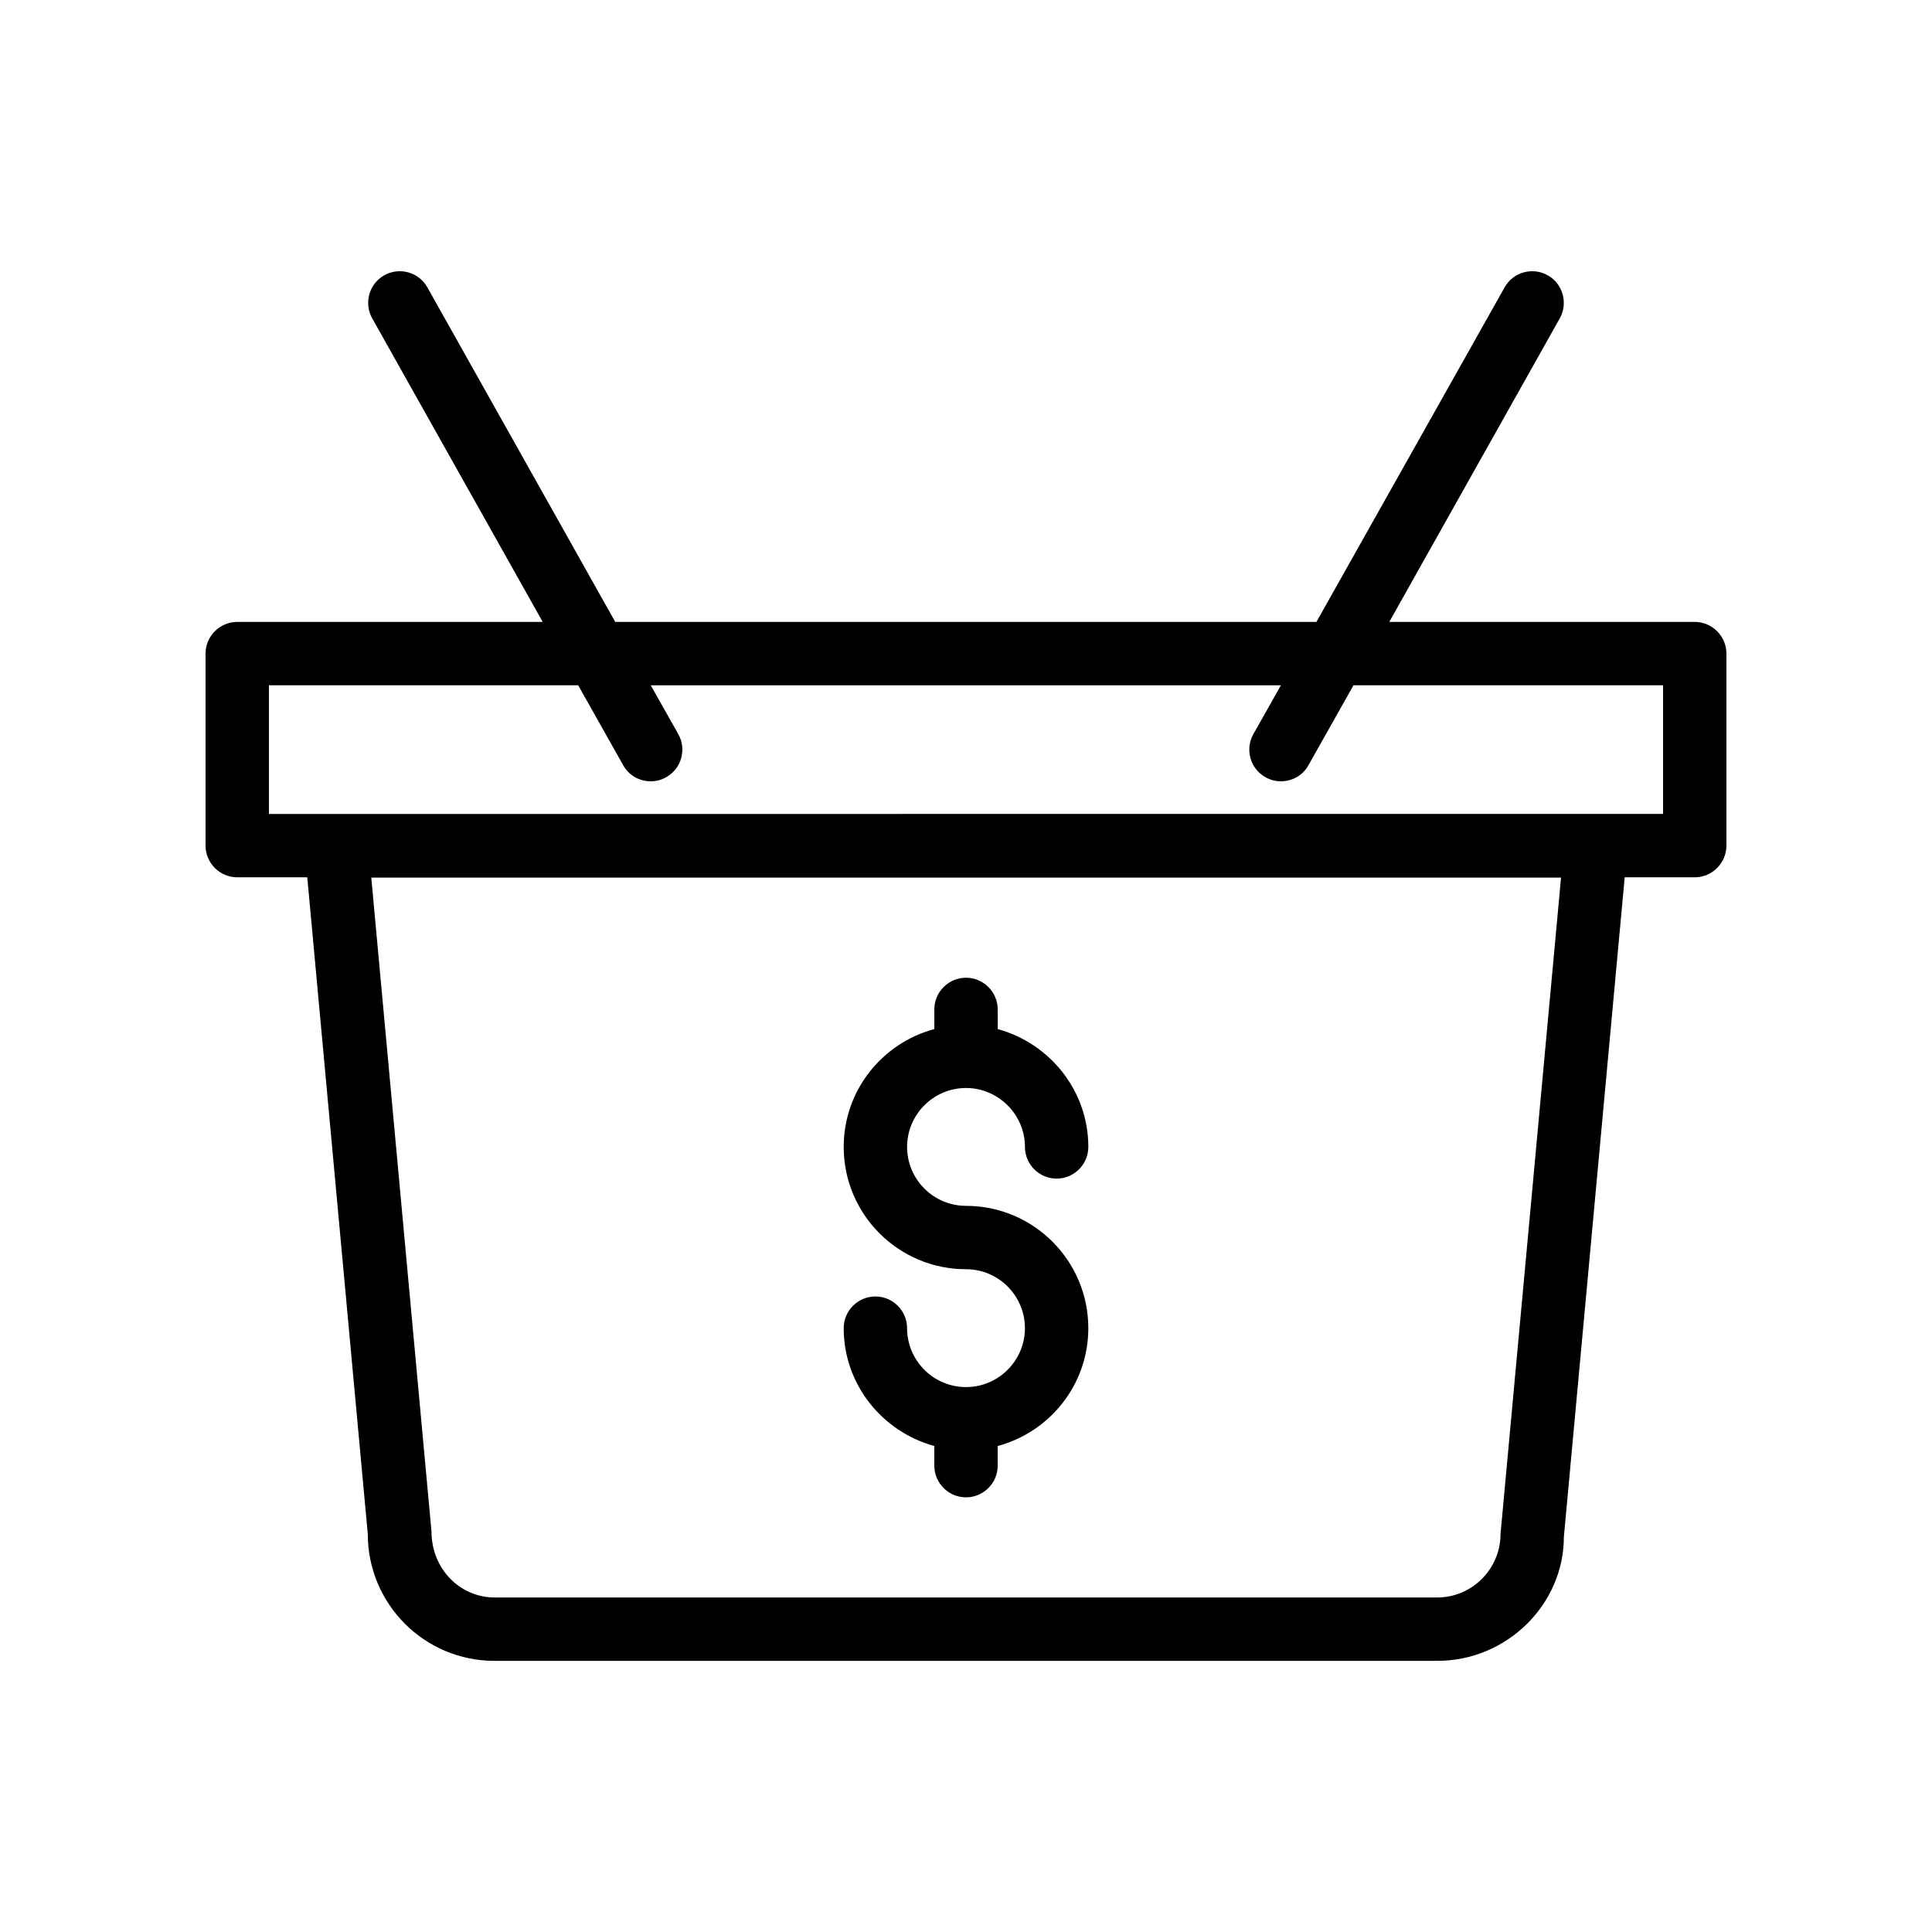
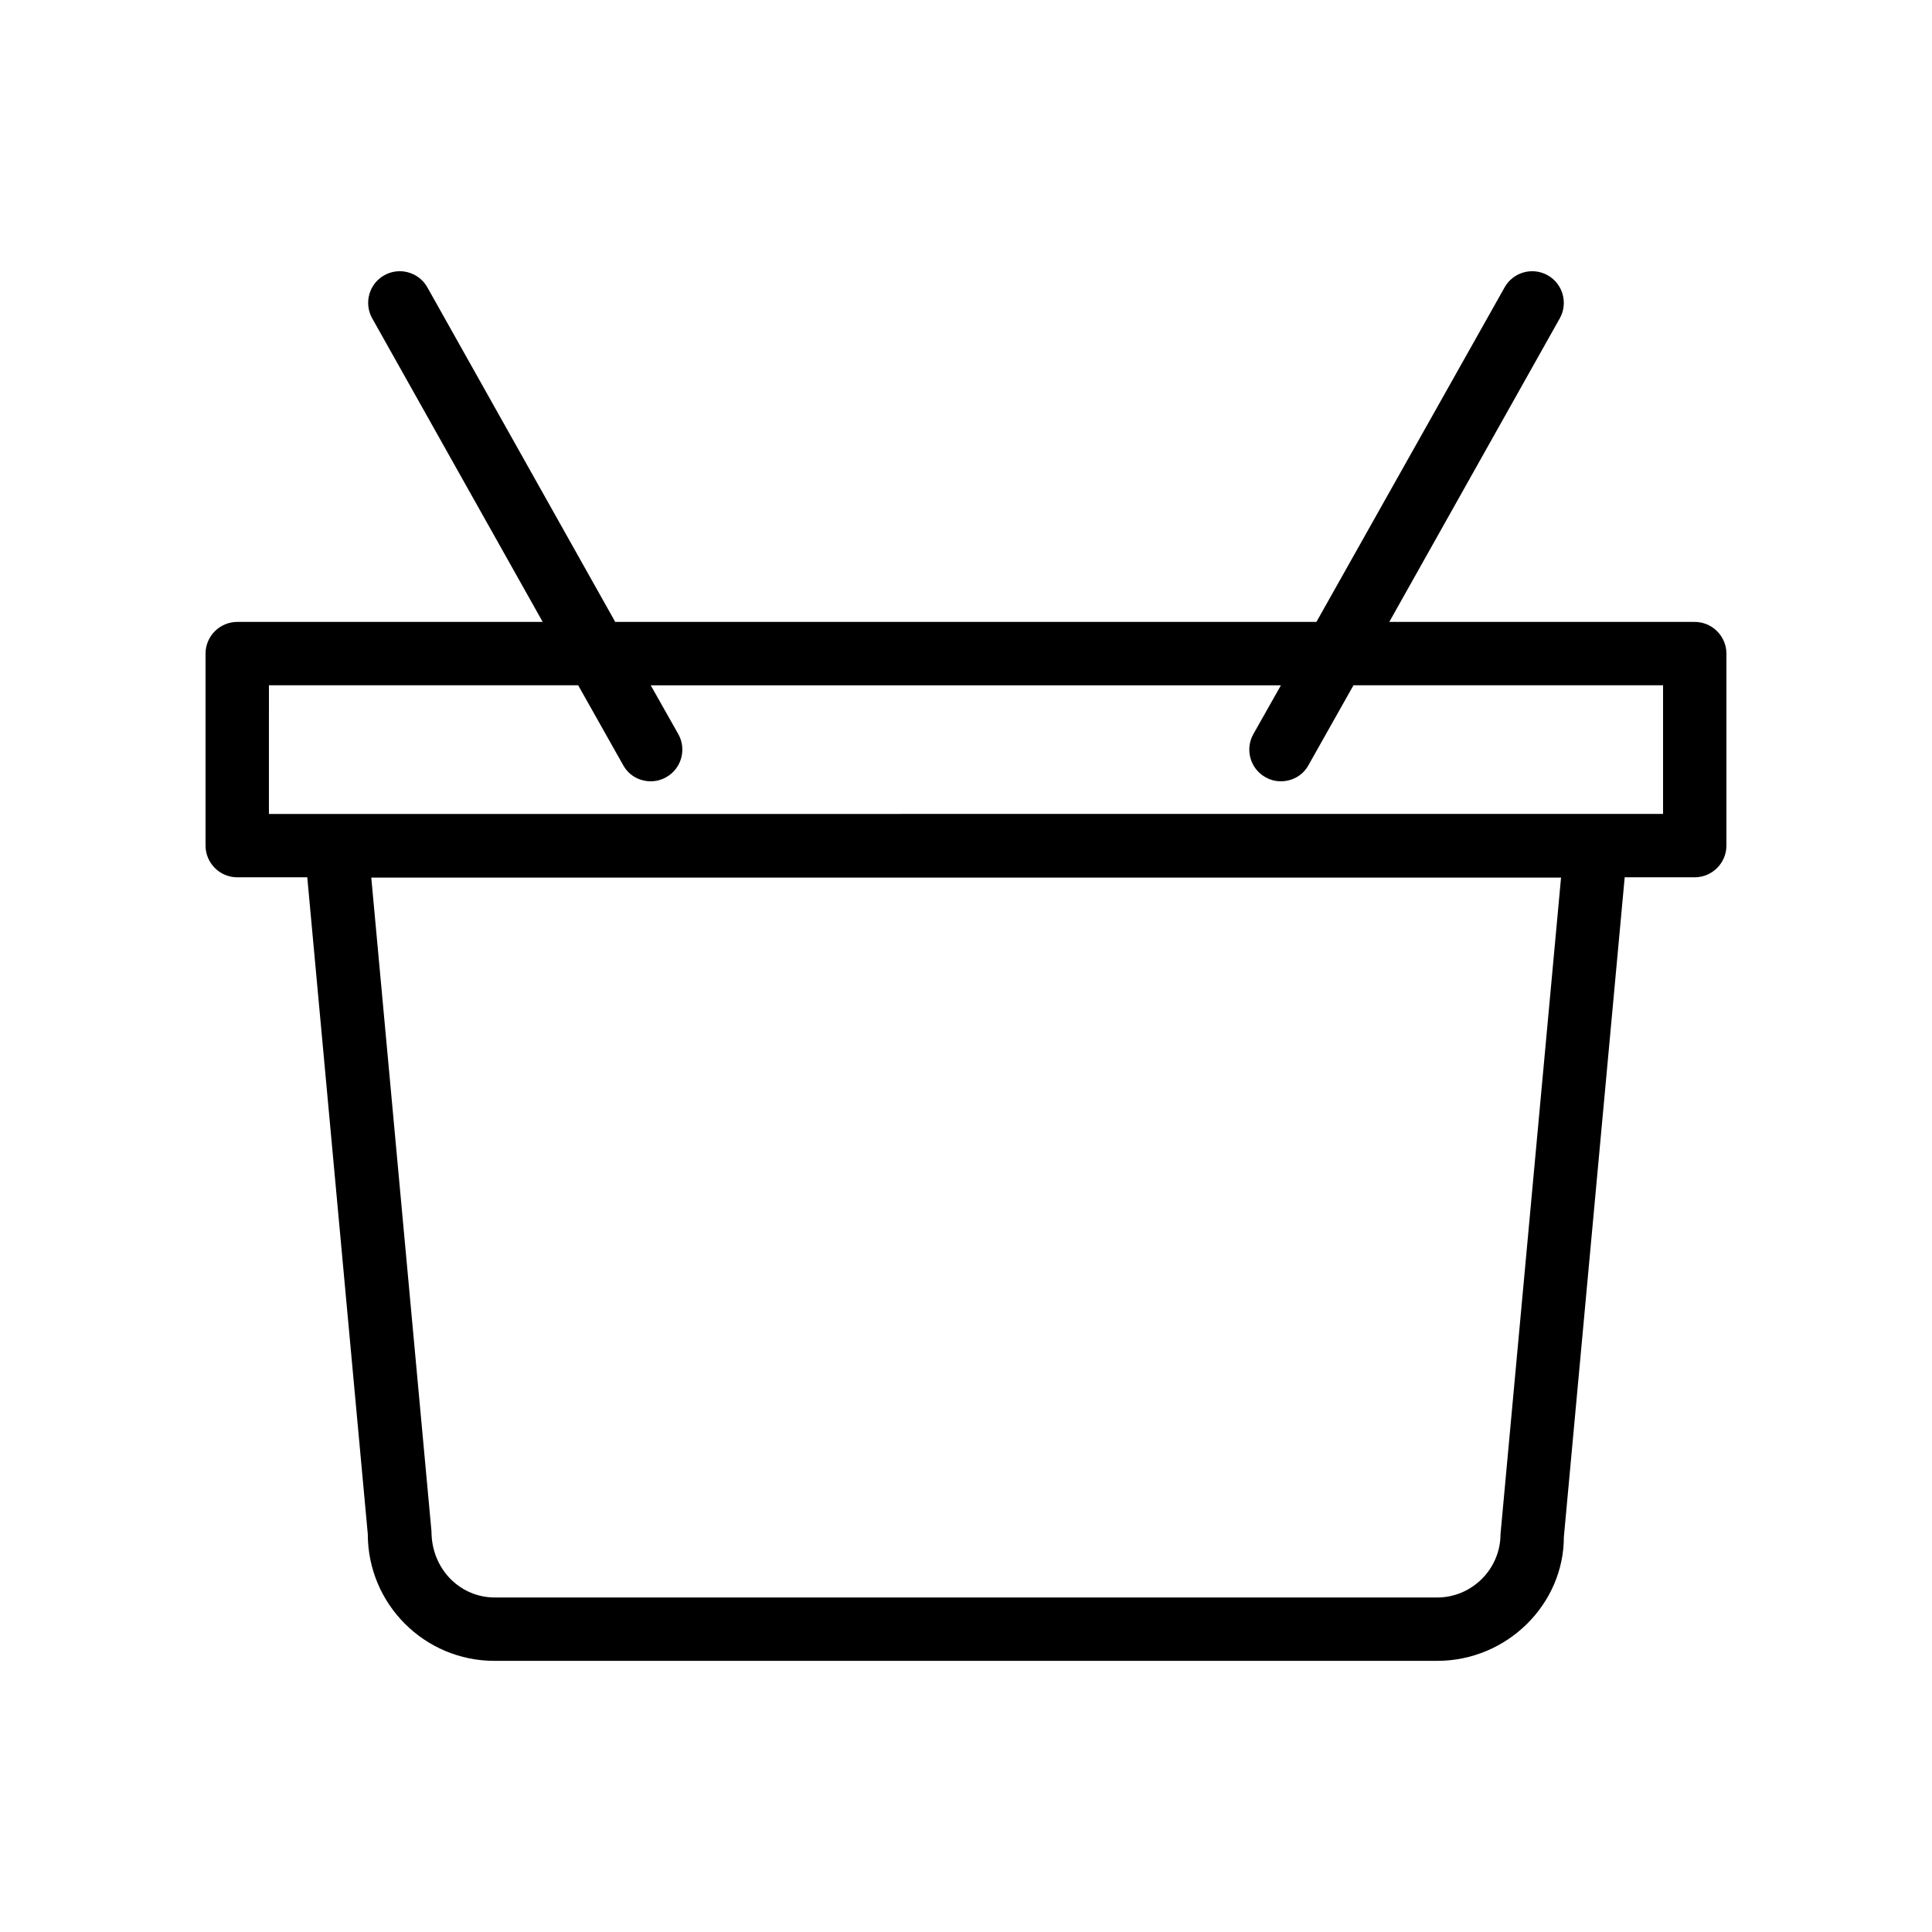
<svg xmlns="http://www.w3.org/2000/svg" fill="#000000" width="800px" height="800px" version="1.1" viewBox="144 144 512 512">
  <g>
    <path d="m206.87 376.49h18.559l16.039 174.07c0 18.559 15.031 33.586 33.586 33.586h249.8c18.559 0 33.586-15.031 33.586-32.832l16.121-174.82h18.559c4.617 0 8.398-3.777 8.398-8.398v-50.883c0-4.617-3.777-8.398-8.398-8.398h-80.945l45.176-80.441c2.266-4.031 0.84-9.152-3.191-11.418-4.031-2.269-9.152-0.84-11.418 3.188l-49.879 88.672h-185.82l-49.793-88.672c-2.266-4.031-7.391-5.457-11.418-3.191-4.031 2.266-5.457 7.391-3.191 11.418l45.176 80.441-80.949 0.004c-4.617 0-8.398 3.777-8.398 8.398v50.883c0.004 4.617 3.781 8.398 8.398 8.398zm334.78 174.07c0 9.238-7.559 16.793-16.793 16.793h-249.72c-9.238 0-16.793-7.559-16.793-17.551l-15.953-173.23h315.3zm-326.38-224.95h81.953l11.922 21.16c1.512 2.769 4.367 4.281 7.305 4.281 1.426 0 2.769-0.336 4.113-1.09 4.031-2.266 5.457-7.391 3.191-11.418l-7.305-12.93h167.01l-7.305 12.93c-2.266 4.031-0.84 9.152 3.191 11.418 1.344 0.754 2.688 1.09 4.113 1.09 2.938 0 5.793-1.512 7.305-4.281l11.922-21.16h82.043v34.09l-369.46 0.004z" />
-     <path d="m400 511.59c-8.648 0-15.617-7.055-15.617-15.617 0-4.617-3.777-8.398-8.398-8.398-4.617 0-8.398 3.777-8.398 8.398 0 14.945 10.242 27.457 24.016 31.234v5.207c0 4.617 3.777 8.398 8.398 8.398 4.617 0 8.398-3.777 8.398-8.398v-5.207c13.77-3.695 24.016-16.207 24.016-31.234 0-17.887-14.527-32.41-32.41-32.41-8.648 0-15.617-7.055-15.617-15.617 0-8.648 7.055-15.617 15.617-15.617 8.566 0 15.617 7.055 15.617 15.617 0 4.617 3.777 8.398 8.398 8.398 4.617 0 8.398-3.777 8.398-8.398 0-14.945-10.242-27.457-24.016-31.234v-5.207c0-4.617-3.777-8.398-8.398-8.398-4.617 0-8.398 3.777-8.398 8.398v5.207c-13.77 3.695-24.016 16.207-24.016 31.234 0 17.887 14.527 32.41 32.41 32.41 8.648 0 15.617 7.055 15.617 15.617s-6.969 15.617-15.617 15.617z" />
  </g>
</svg>